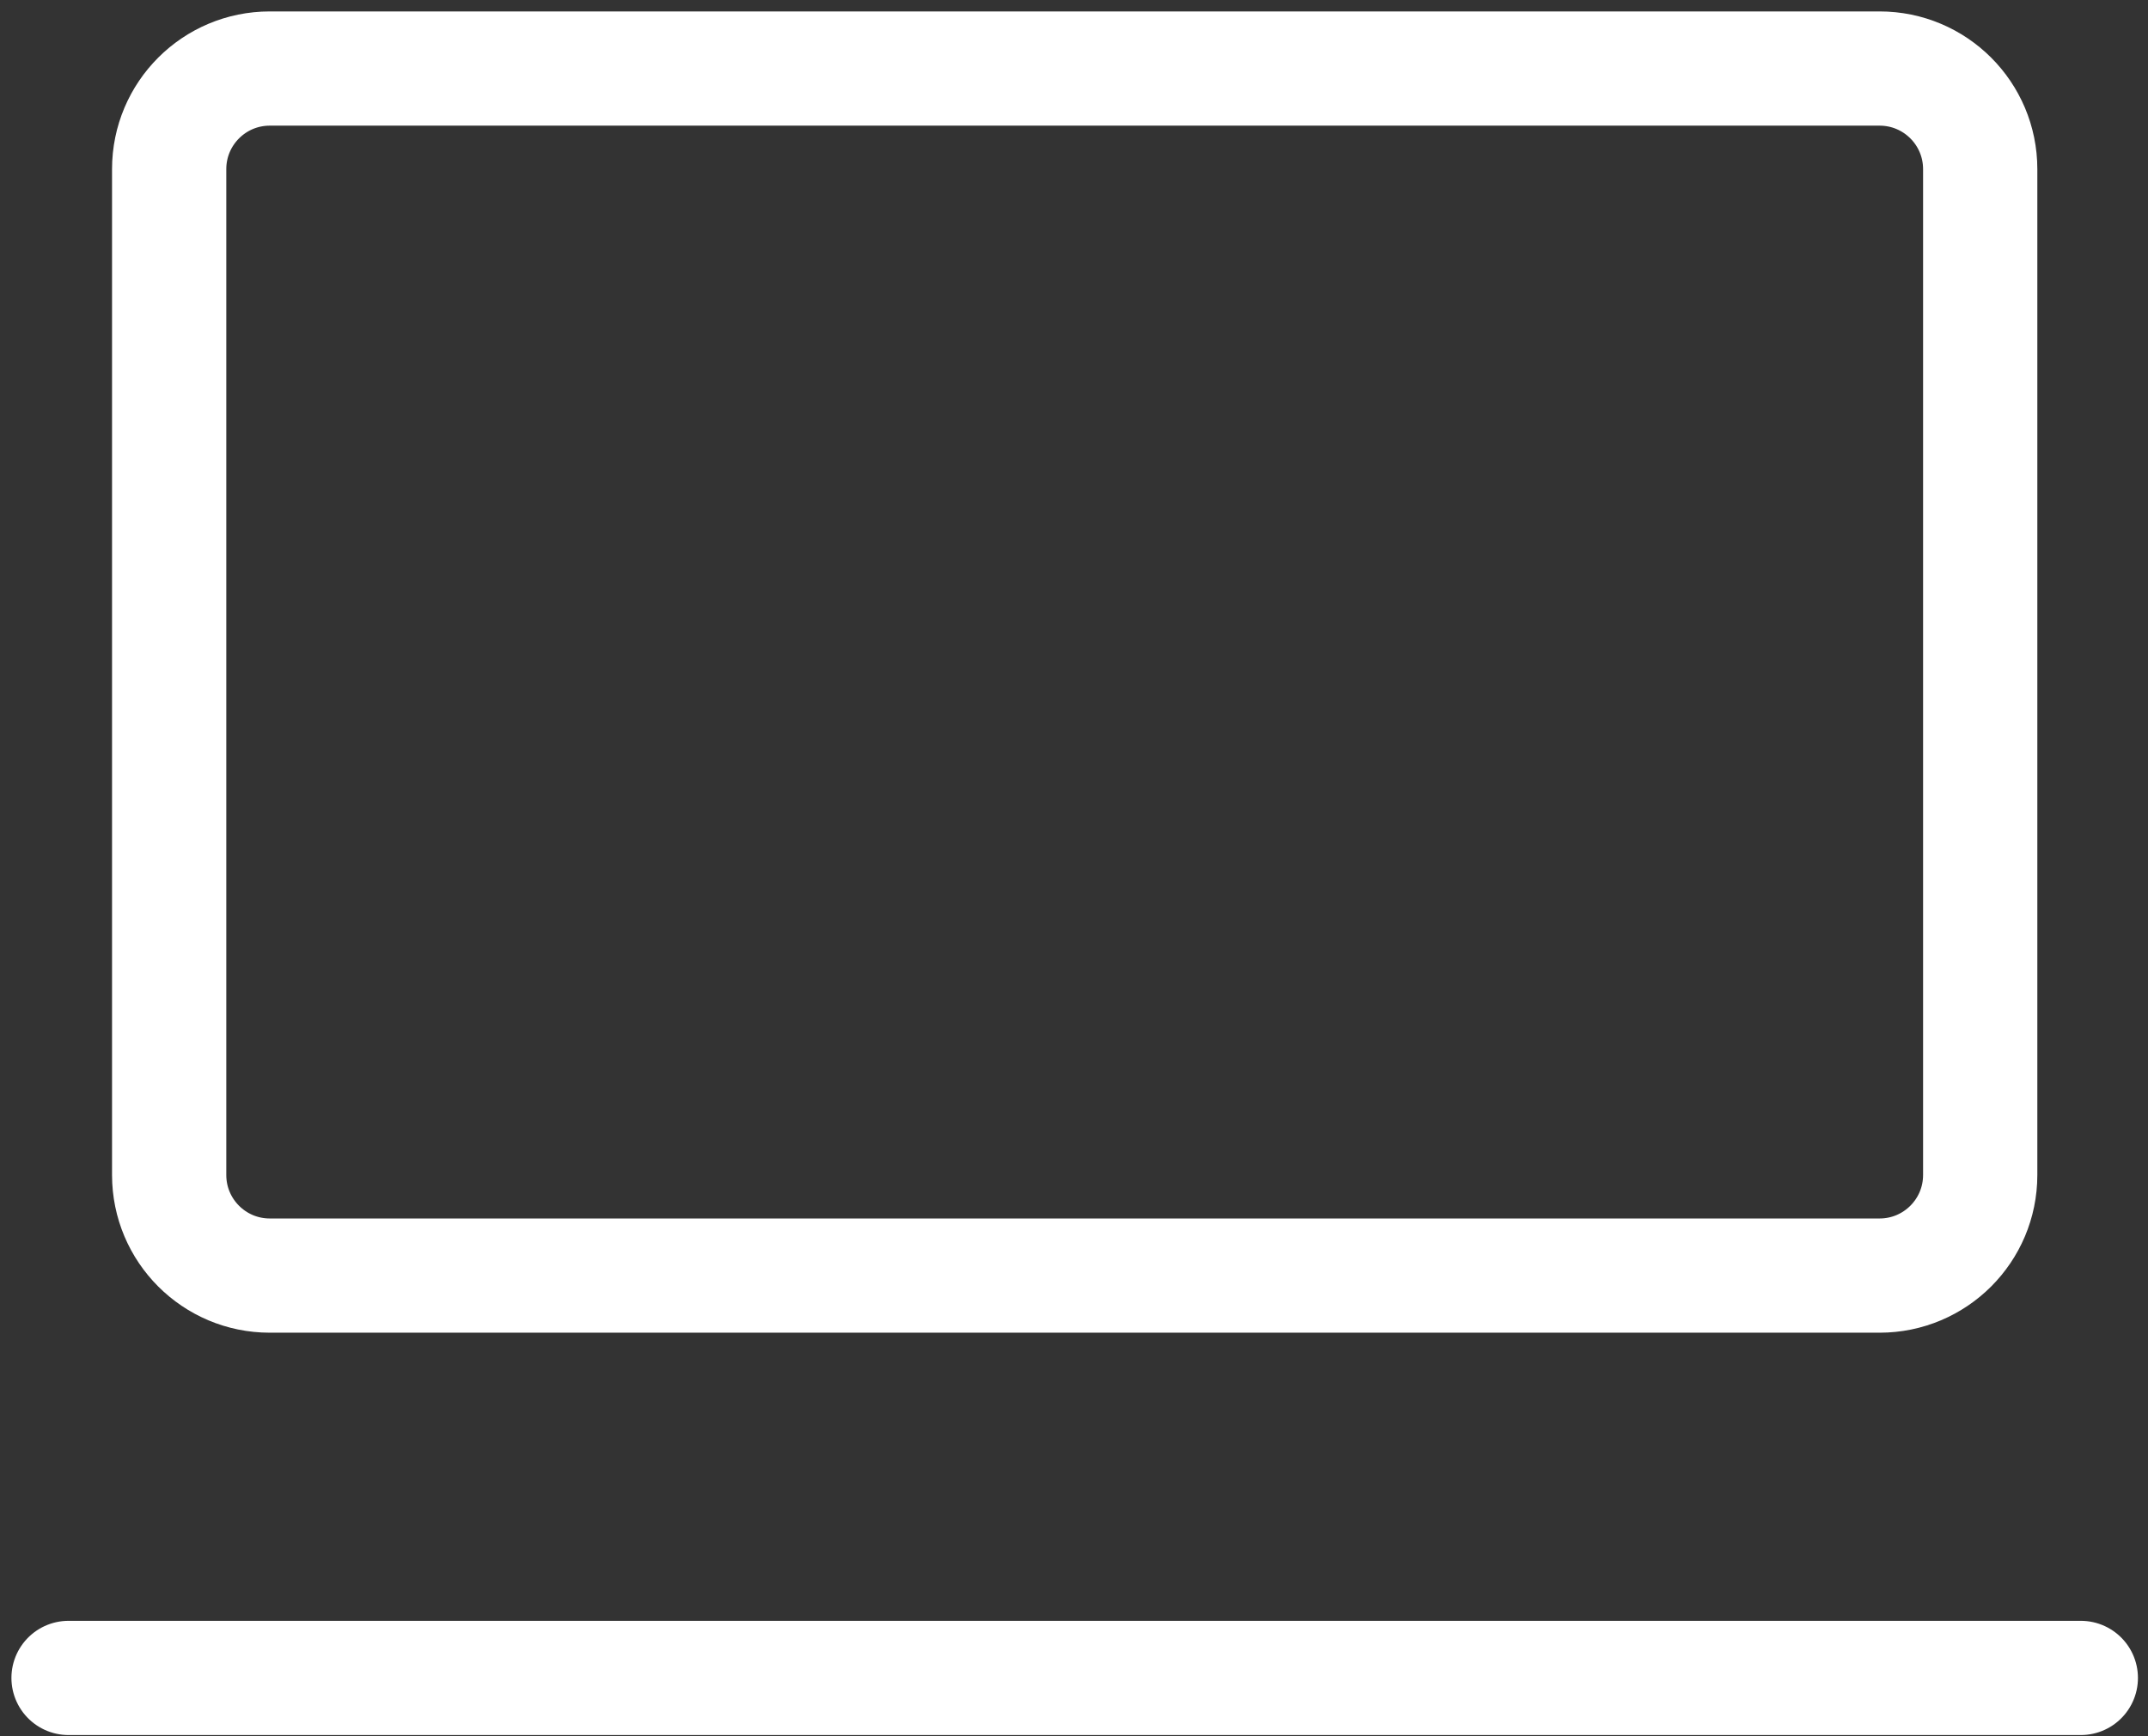
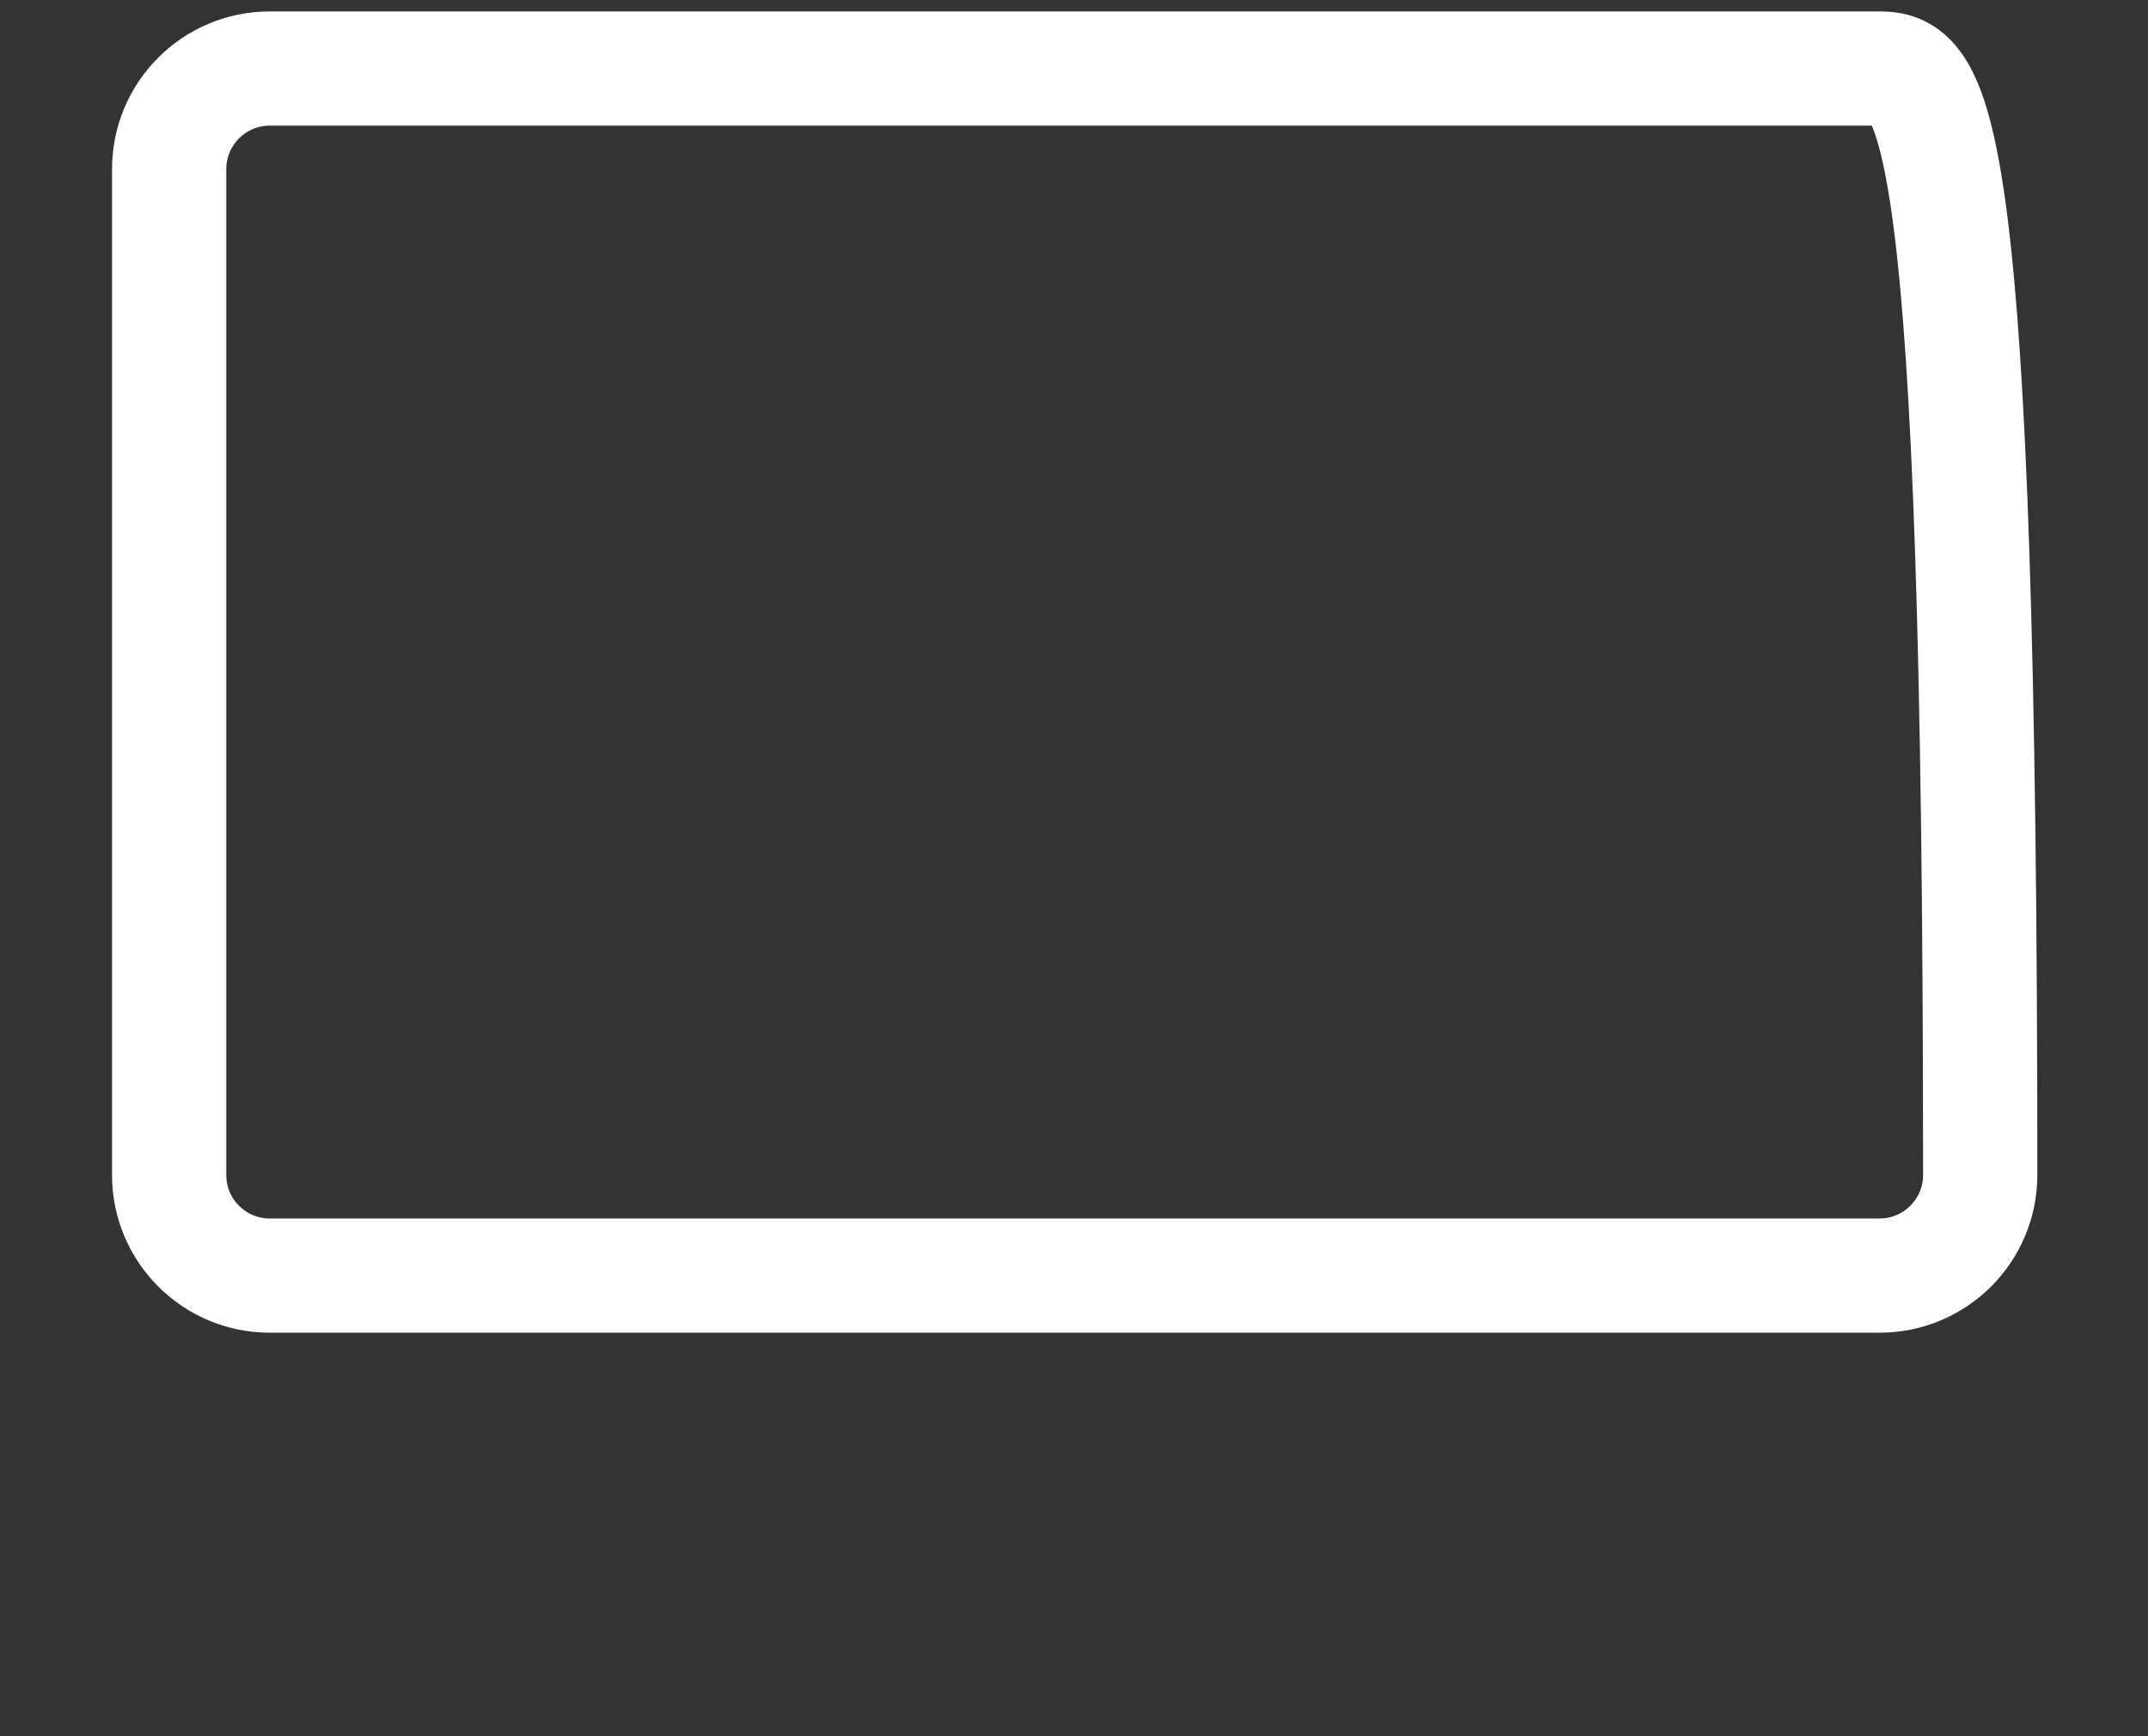
<svg xmlns="http://www.w3.org/2000/svg" width="94" height="76" viewBox="0 0 94 76" fill="none">
  <rect x="0" y="0" width="94" height="76" fill="#333333" stroke="none" />
-   <path d="M82.254 3H11.806C9.374 3 7.403 4.971 7.403 7.403V51.433C7.403 53.865 9.374 55.836 11.806 55.836H82.254C84.686 55.836 86.657 53.865 86.657 51.433V7.403C86.657 4.971 84.686 3 82.254 3Z" stroke="white" stroke-width="5" stroke-linecap="round" stroke-linejoin="round" />
-   <path d="M3 73.448H91.06" stroke="white" stroke-width="5" stroke-linecap="round" stroke-linejoin="round" />
+   <path d="M82.254 3H11.806C9.374 3 7.403 4.971 7.403 7.403V51.433C7.403 53.865 9.374 55.836 11.806 55.836H82.254C84.686 55.836 86.657 53.865 86.657 51.433C86.657 4.971 84.686 3 82.254 3Z" stroke="white" stroke-width="5" stroke-linecap="round" stroke-linejoin="round" />
</svg>